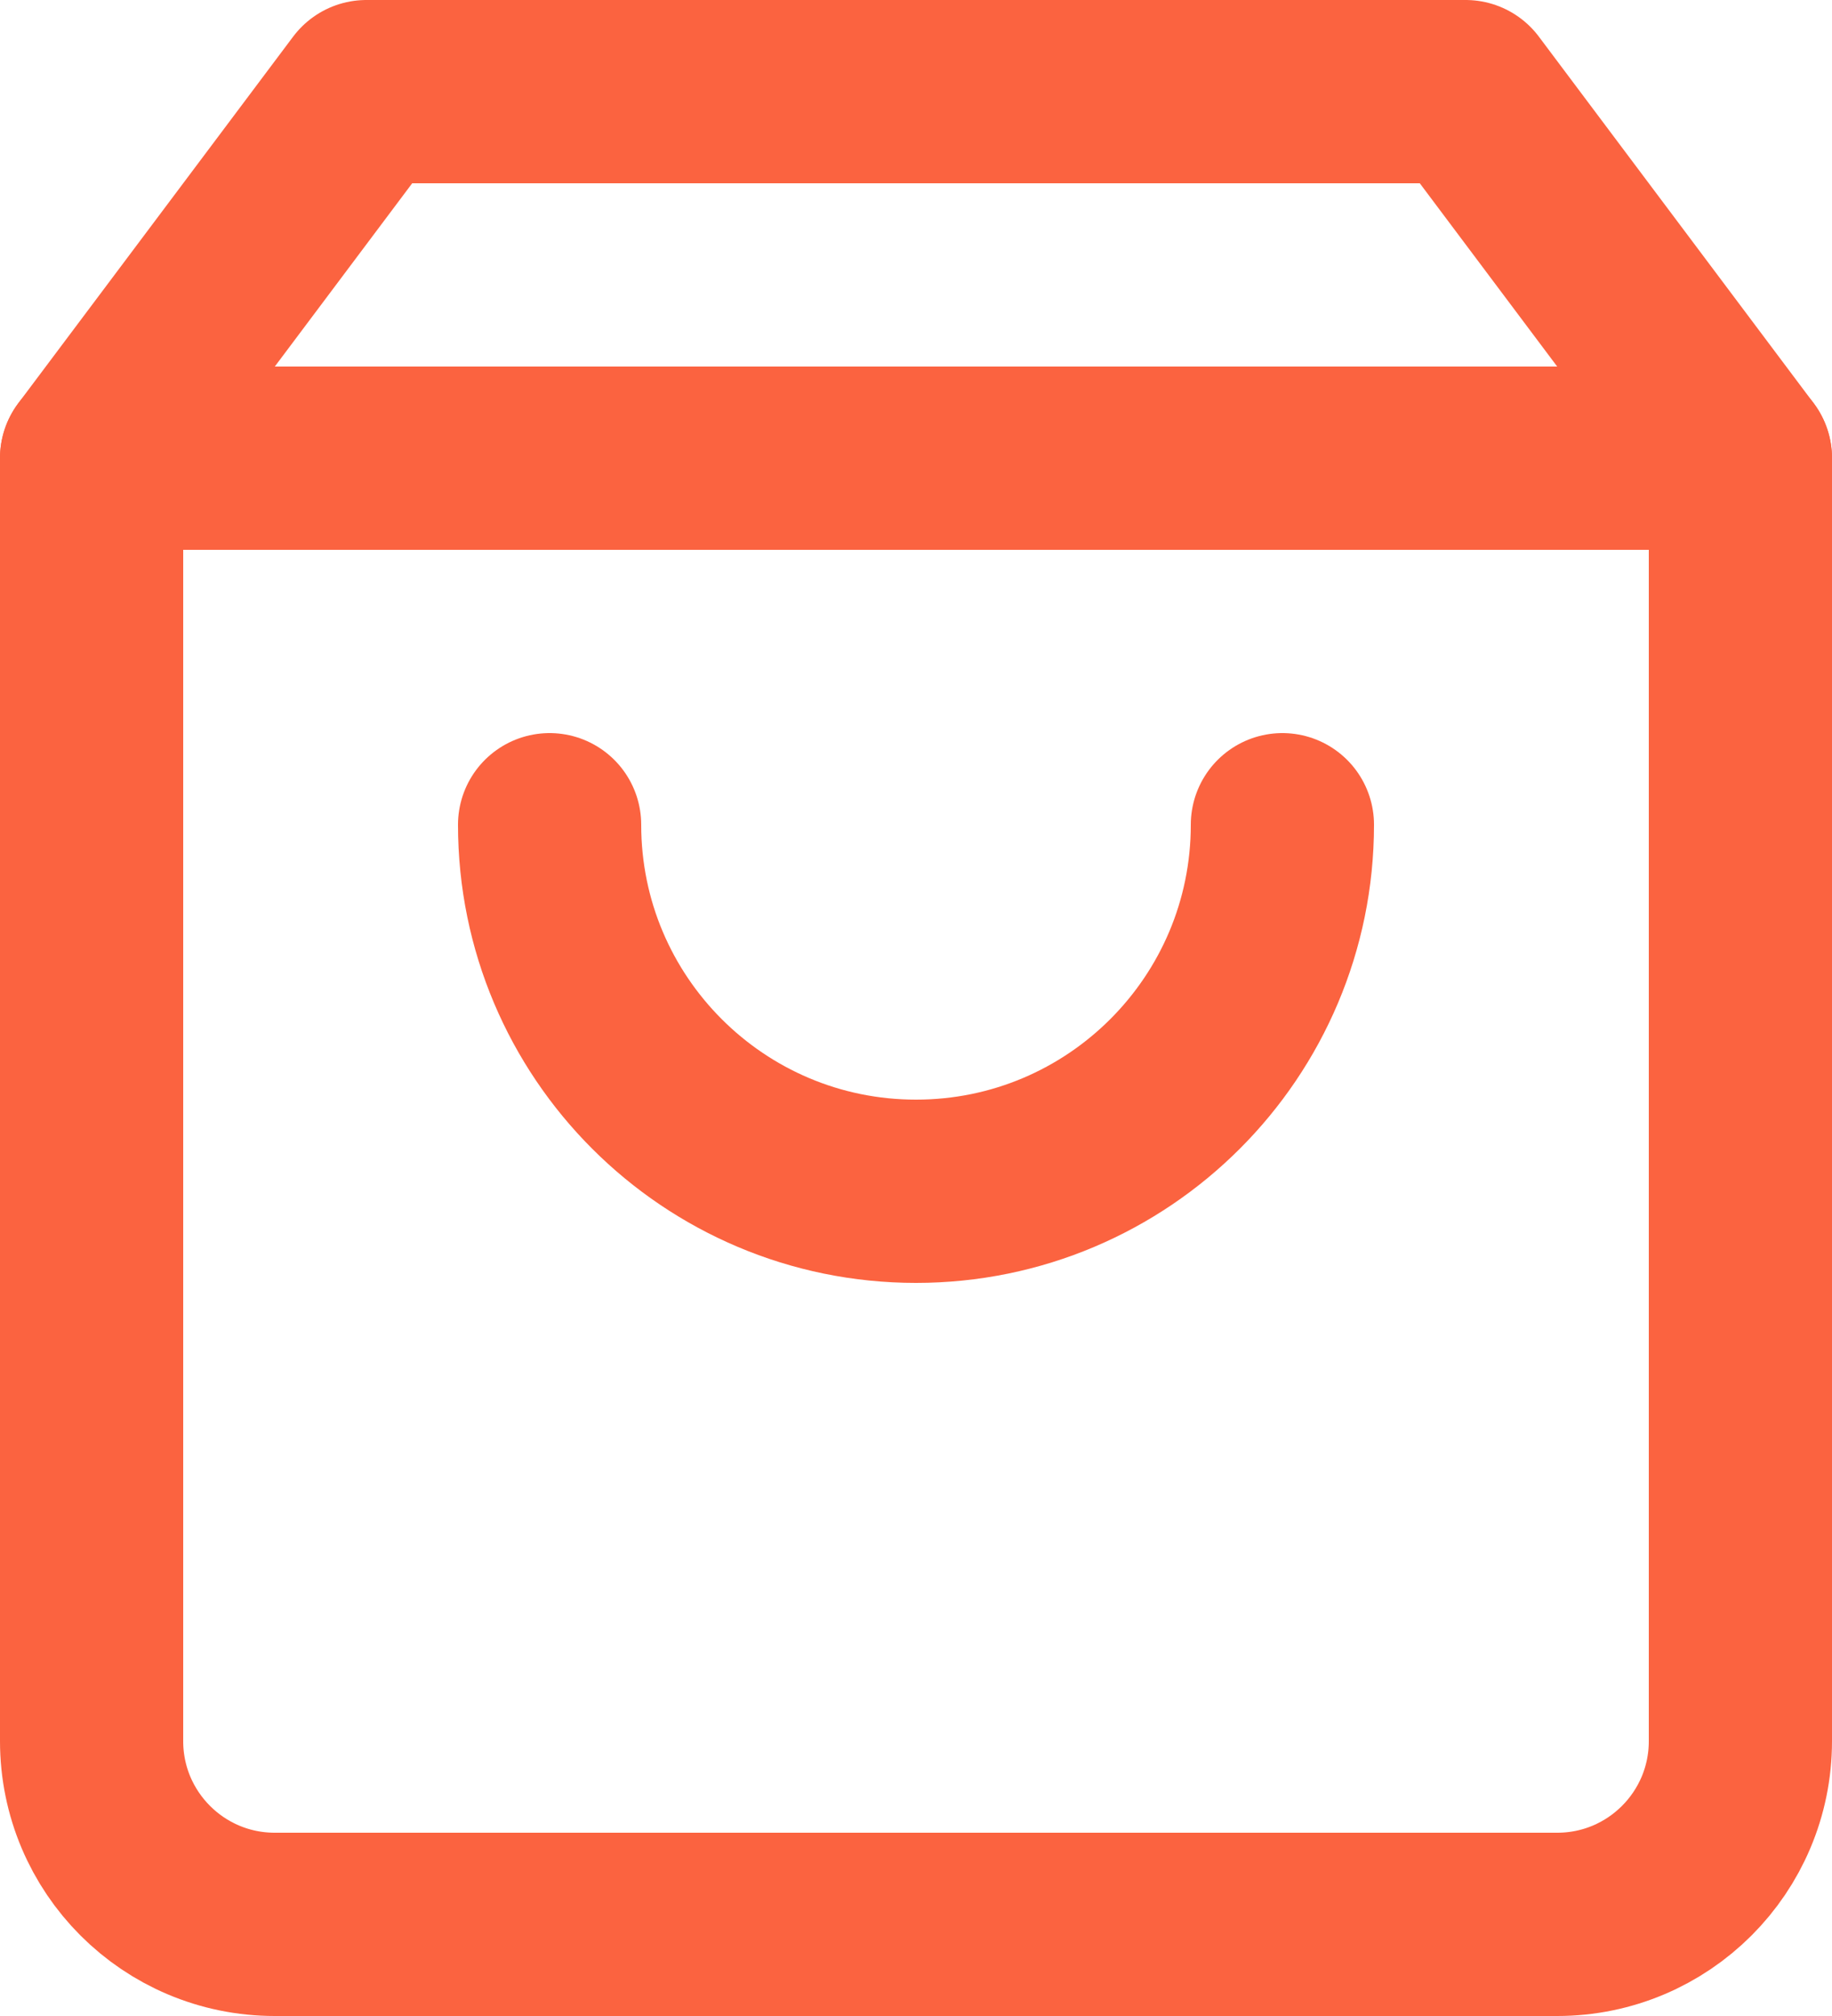
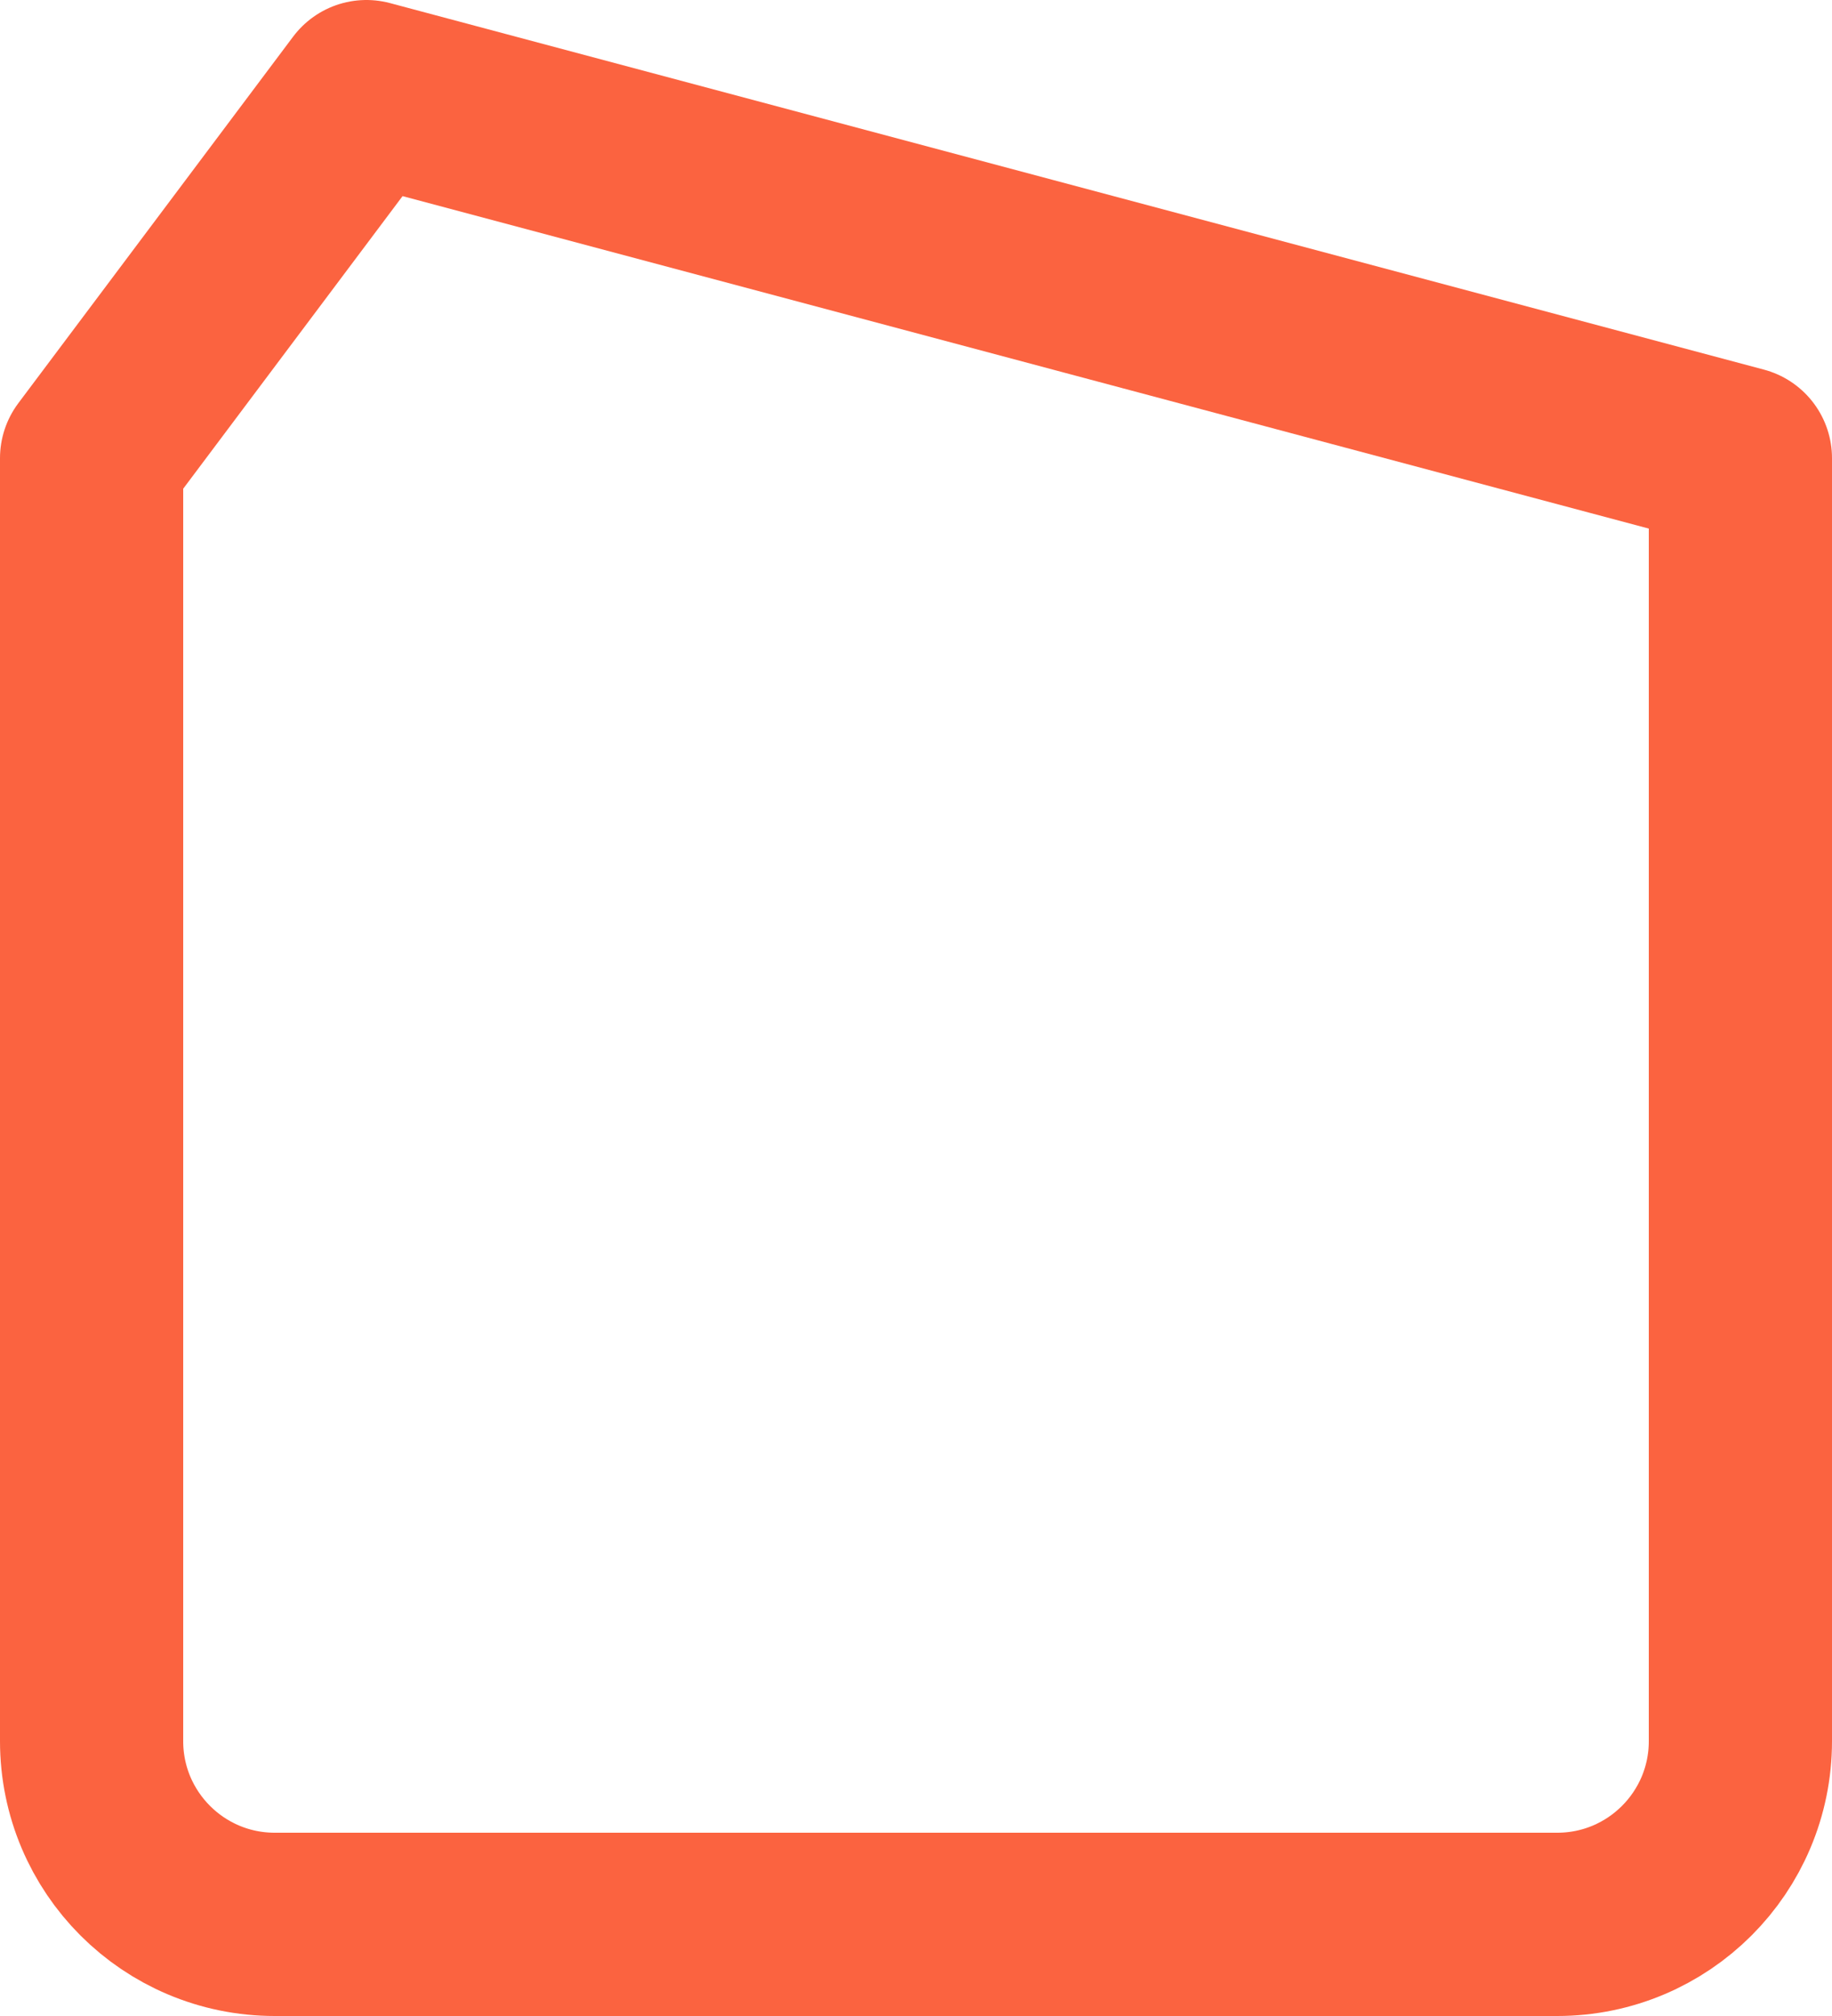
<svg xmlns="http://www.w3.org/2000/svg" width="20px" height="22px" viewBox="0 0 20 22" version="1.1">
  <title>shopping-bag</title>
  <g id="Misc" stroke="none" stroke-width="1" fill="none" fill-rule="evenodd" stroke-linecap="round" stroke-linejoin="round">
    <g id="shopping-bag" transform="translate(1, 1)" stroke="#FB6340" stroke-width="2">
-       <path d="M3,0 L0,4 L0,18 C0,19.105 0.895,20 2,20 L16,20 C17.105,20 18,19.105 18,18 L18,4 L15,0 L3,0 Z" id="Path" />
-       <line x1="0" y1="4" x2="18" y2="4" id="Path" />
-       <path d="M13,8 C13,10.209 11.209,12 9,12 C6.791,12 5,10.209 5,8" id="Path" />
+       <path d="M3,0 L0,4 L0,18 C0,19.105 0.895,20 2,20 L16,20 C17.105,20 18,19.105 18,18 L18,4 L3,0 Z" id="Path" />
    </g>
  </g>
</svg>